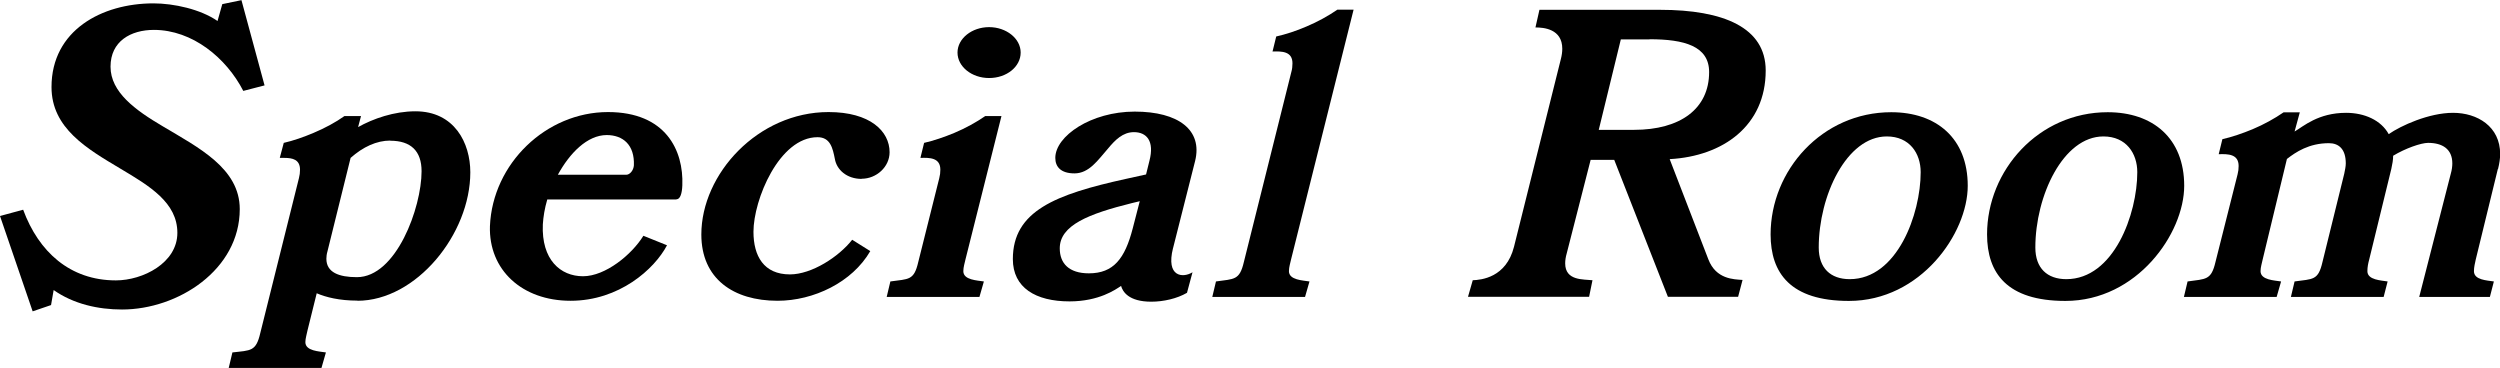
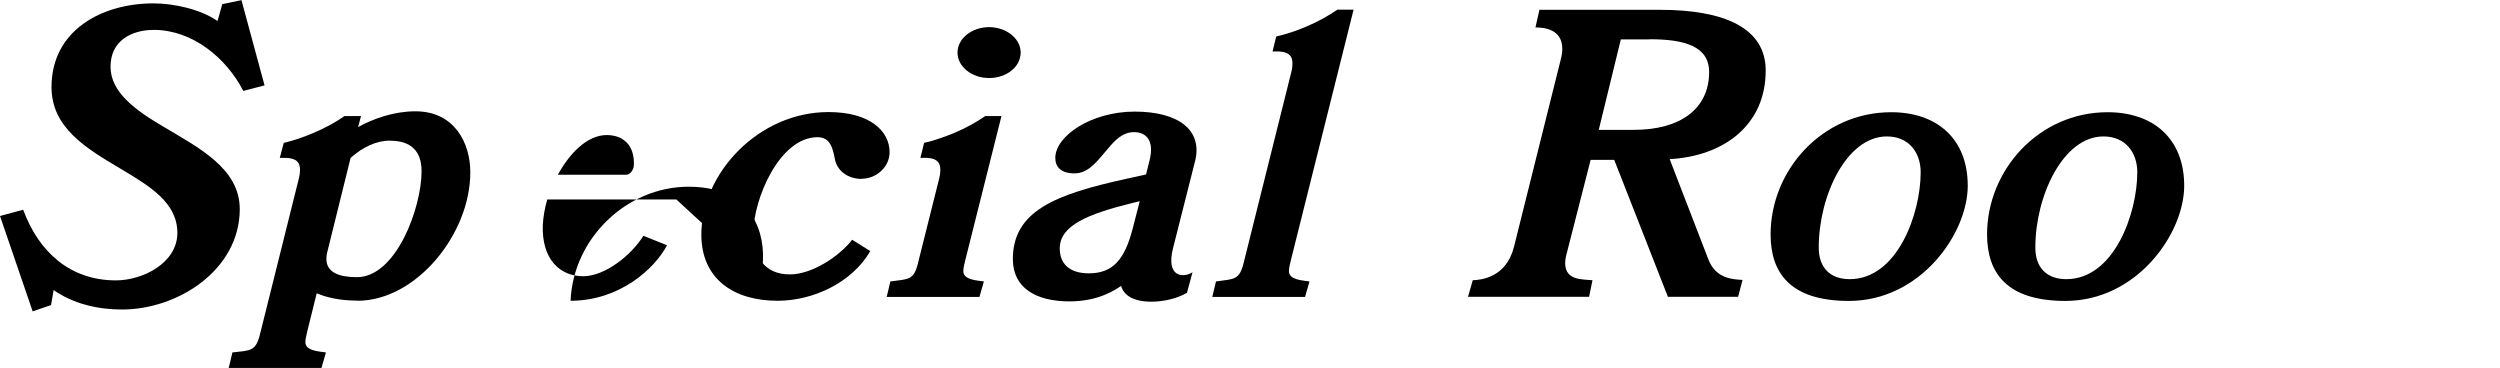
<svg xmlns="http://www.w3.org/2000/svg" id="_レイヤー_2" data-name="レイヤー_2" viewBox="0 0 163.08 24">
  <g id="_デザイン" data-name="デザイン">
    <g>
      <path d="M17.26,5.57l-1.39.36c-1.1-2.14-3.31-3.98-5.83-3.98-1.51,0-2.83.74-2.83,2.4s1.61,2.83,3.41,3.89c2.33,1.39,5.02,2.74,5.02,5.4,0,3.96-4.03,6.55-7.68,6.55-1.56,0-3.17-.36-4.46-1.27l-.17.98-1.2.41L0,14.09l1.51-.41c1.01,2.74,3.05,4.61,6.05,4.61,1.75,0,4.01-1.13,4.01-3.1s-1.8-3.05-3.7-4.18c-2.18-1.3-4.51-2.64-4.51-5.33C3.36,1.97,6.65.22,10.01.22c1.32,0,3.07.38,4.18,1.15l.31-1.1,1.25-.26,1.51,5.57Z" />
      <path d="M23.32,19.61c-1.18,0-2.06-.22-2.66-.48l-.6,2.42c-.05.26-.14.53-.14.77,0,.58.91.6,1.34.67l-.29,1.01h-6.05l.24-1.01c1.2-.14,1.54-.05,1.82-1.27l2.52-10.1c.05-.19.07-.36.07-.55,0-.67-.5-.77-1.01-.77h-.31l.26-.98c.62-.14,1.3-.38,1.94-.65.74-.31,1.46-.7,2.02-1.1h1.08l-.19.72c.98-.55,2.35-1.03,3.74-1.03,2.54,0,3.58,2.06,3.58,3.98,0,4.03-3.53,8.38-7.37,8.38ZM25.46,9.17c-.89,0-1.78.41-2.59,1.13l-1.51,6.1c-.05.17-.07.34-.07.48,0,.89.82,1.2,1.99,1.2,2.57,0,4.22-4.54,4.22-6.91,0-1.32-.7-1.99-2.04-1.99Z" />
-       <path d="M44.12,13.01h-8.42c-.17.58-.26,1.13-.29,1.63-.1,2.3,1.15,3.38,2.62,3.38s3.19-1.42,3.94-2.64l1.54.62c-.82,1.56-3.12,3.62-6.29,3.62s-5.35-2.02-5.26-4.87c.17-4.08,3.67-7.44,7.7-7.44,3.77,0,4.94,2.5,4.85,4.78-.02.53-.14.91-.38.91ZM39.58,8.81c-1.27,0-2.42,1.18-3.19,2.59h4.46c.24,0,.48-.29.5-.62.05-1.32-.7-1.97-1.78-1.97Z" />
+       <path d="M44.12,13.01h-8.42c-.17.58-.26,1.13-.29,1.63-.1,2.3,1.15,3.38,2.62,3.38s3.19-1.42,3.94-2.64l1.54.62c-.82,1.56-3.12,3.62-6.29,3.62c.17-4.08,3.67-7.44,7.7-7.44,3.77,0,4.94,2.5,4.85,4.78-.02.53-.14.91-.38.91ZM39.58,8.81c-1.27,0-2.42,1.18-3.19,2.59h4.46c.24,0,.48-.29.5-.62.05-1.32-.7-1.97-1.78-1.97Z" />
      <path d="M56.21,11.67c-.98,0-1.63-.6-1.75-1.3-.14-.7-.29-1.42-1.13-1.42-2.5,0-4.18,4.08-4.18,6.17,0,1.58.67,2.78,2.38,2.78,1.42,0,3.19-1.15,4.06-2.26l1.18.74c-1.18,2.04-3.7,3.24-6.05,3.24-2.88,0-4.97-1.44-4.97-4.32,0-3.96,3.7-7.99,8.3-7.99,2.71,0,3.98,1.25,3.98,2.62,0,.96-.86,1.73-1.82,1.73Z" />
      <path d="M65.33,7.56l-2.35,9.36c-.05.24-.14.5-.14.77,0,.58.91.6,1.34.67l-.29,1.01h-6.05l.24-1.01c1.2-.17,1.54-.05,1.82-1.27l1.37-5.47c.05-.19.07-.36.07-.55,0-.79-.7-.79-1.3-.77l.24-.98c.62-.14,1.32-.38,1.97-.65.74-.31,1.44-.7,2.02-1.1h1.06ZM64.52,5.09c-1.13,0-2.06-.74-2.06-1.66s.94-1.66,2.06-1.66,2.06.74,2.06,1.66-.91,1.66-2.06,1.66Z" />
      <path d="M76.52,16.18c-.48,1.9.65,1.97,1.27,1.58l-.36,1.34c-.65.38-1.54.58-2.33.58-1.49,0-1.87-.67-1.97-1.03-.36.24-1.44,1.01-3.36,1.01-2.21,0-3.7-.89-3.7-2.76,0-3.14,2.78-4.22,7.37-5.23l1.32-.29.22-.89c.34-1.3-.19-1.87-1.01-1.87-.72,0-1.22.5-1.7,1.08-.65.74-1.22,1.61-2.18,1.61-.89,0-1.25-.43-1.25-1.01,0-1.42,2.33-3.02,5.18-3.02s4.44,1.2,3.94,3.22l-1.44,5.69ZM74.33,13.13l-.5.12c-2.81.7-4.7,1.44-4.7,2.95,0,.98.6,1.63,1.9,1.63,1.61,0,2.35-.96,2.86-2.93l.46-1.78Z" />
      <path d="M88.3.62l-4.08,16.3c-.05.24-.14.5-.14.77,0,.58.91.6,1.34.67l-.29,1.01h-6.05l.24-1.01c1.2-.17,1.54-.07,1.82-1.27l3.1-12.41c.05-.17.07-.36.07-.55,0-.79-.7-.79-1.3-.77l.24-.98c.62-.14,1.3-.36,1.97-.65.74-.31,1.44-.7,2.02-1.1h1.06Z" />
      <path d="M108.92,10.39l2.52,6.53c.5,1.3,1.66,1.3,2.23,1.34l-.29,1.1h-4.58l-3.5-8.93h-1.54l-1.56,6.1c-.07.24-.1.46-.1.65,0,1.15,1.2,1.03,1.78,1.1l-.22,1.08h-7.9l.31-1.08c.55-.02,2.18-.17,2.69-2.18l3.05-12.22c.07-.26.1-.5.1-.7,0-1.3-1.22-1.39-1.75-1.39l.26-1.15h7.87c4.13,0,6.89,1.15,6.89,3.96,0,3.6-2.78,5.59-6.26,5.78ZM107.6,2.57h-1.87l-1.44,5.9h2.3c3.02,0,4.9-1.37,4.9-3.77,0-1.7-1.63-2.14-3.89-2.14Z" />
      <path d="M120.61,19.63c-3.82,0-5.11-1.82-5.11-4.34,0-4.18,3.36-7.97,7.87-7.97,2.95,0,4.99,1.7,4.99,4.8s-3.07,7.51-7.75,7.51ZM123.08,8.9c-2.62,0-4.44,3.86-4.44,7.25,0,1.34.77,2.06,2.02,2.06,3.1,0,4.63-4.25,4.63-6.98,0-1.22-.72-2.33-2.21-2.33Z" />
      <path d="M134.73,19.63c-3.82,0-5.11-1.82-5.11-4.34,0-4.18,3.36-7.97,7.87-7.97,2.95,0,4.99,1.7,4.99,4.8s-3.07,7.51-7.75,7.51ZM137.21,8.9c-2.62,0-4.44,3.86-4.44,7.25,0,1.34.77,2.06,2.02,2.06,3.1,0,4.63-4.25,4.63-6.98,0-1.22-.72-2.33-2.21-2.33Z" />
-       <path d="M162.94,11.02l-1.44,5.9c-.05.24-.12.5-.12.77,0,.58.86.6,1.3.67l-.26,1.01h-4.61l2.06-8.04c.07-.24.1-.48.1-.67,0-.94-.65-1.34-1.58-1.34-.46,0-1.49.36-2.28.84,0,.26-.05.55-.12.86l-1.44,5.9c-.07.26-.12.5-.12.77,0,.58.91.6,1.32.67l-.26,1.01h-6.05l.24-1.01c1.2-.17,1.54-.05,1.82-1.27l1.42-5.76c.05-.24.1-.48.1-.67,0-.94-.46-1.32-1.1-1.32-1.3,0-2.16.58-2.74,1.03l-1.58,6.55c-.05.26-.14.5-.14.77,0,.58.91.6,1.34.67l-.29,1.01h-6.05l.24-1.01c1.2-.17,1.54-.07,1.82-1.27l1.44-5.71c.05-.19.07-.36.07-.55,0-.79-.7-.79-1.3-.77l.24-.98c.62-.14,1.32-.38,1.97-.65.74-.31,1.44-.7,2.02-1.1h1.06l-.34,1.25c.58-.34,1.54-1.22,3.36-1.22,1.2,0,2.28.48,2.78,1.39.79-.55,2.62-1.39,4.2-1.39s3.07.89,3.07,2.69c0,.29-.05.62-.14.98Z" />
    </g>
  </g>
</svg>